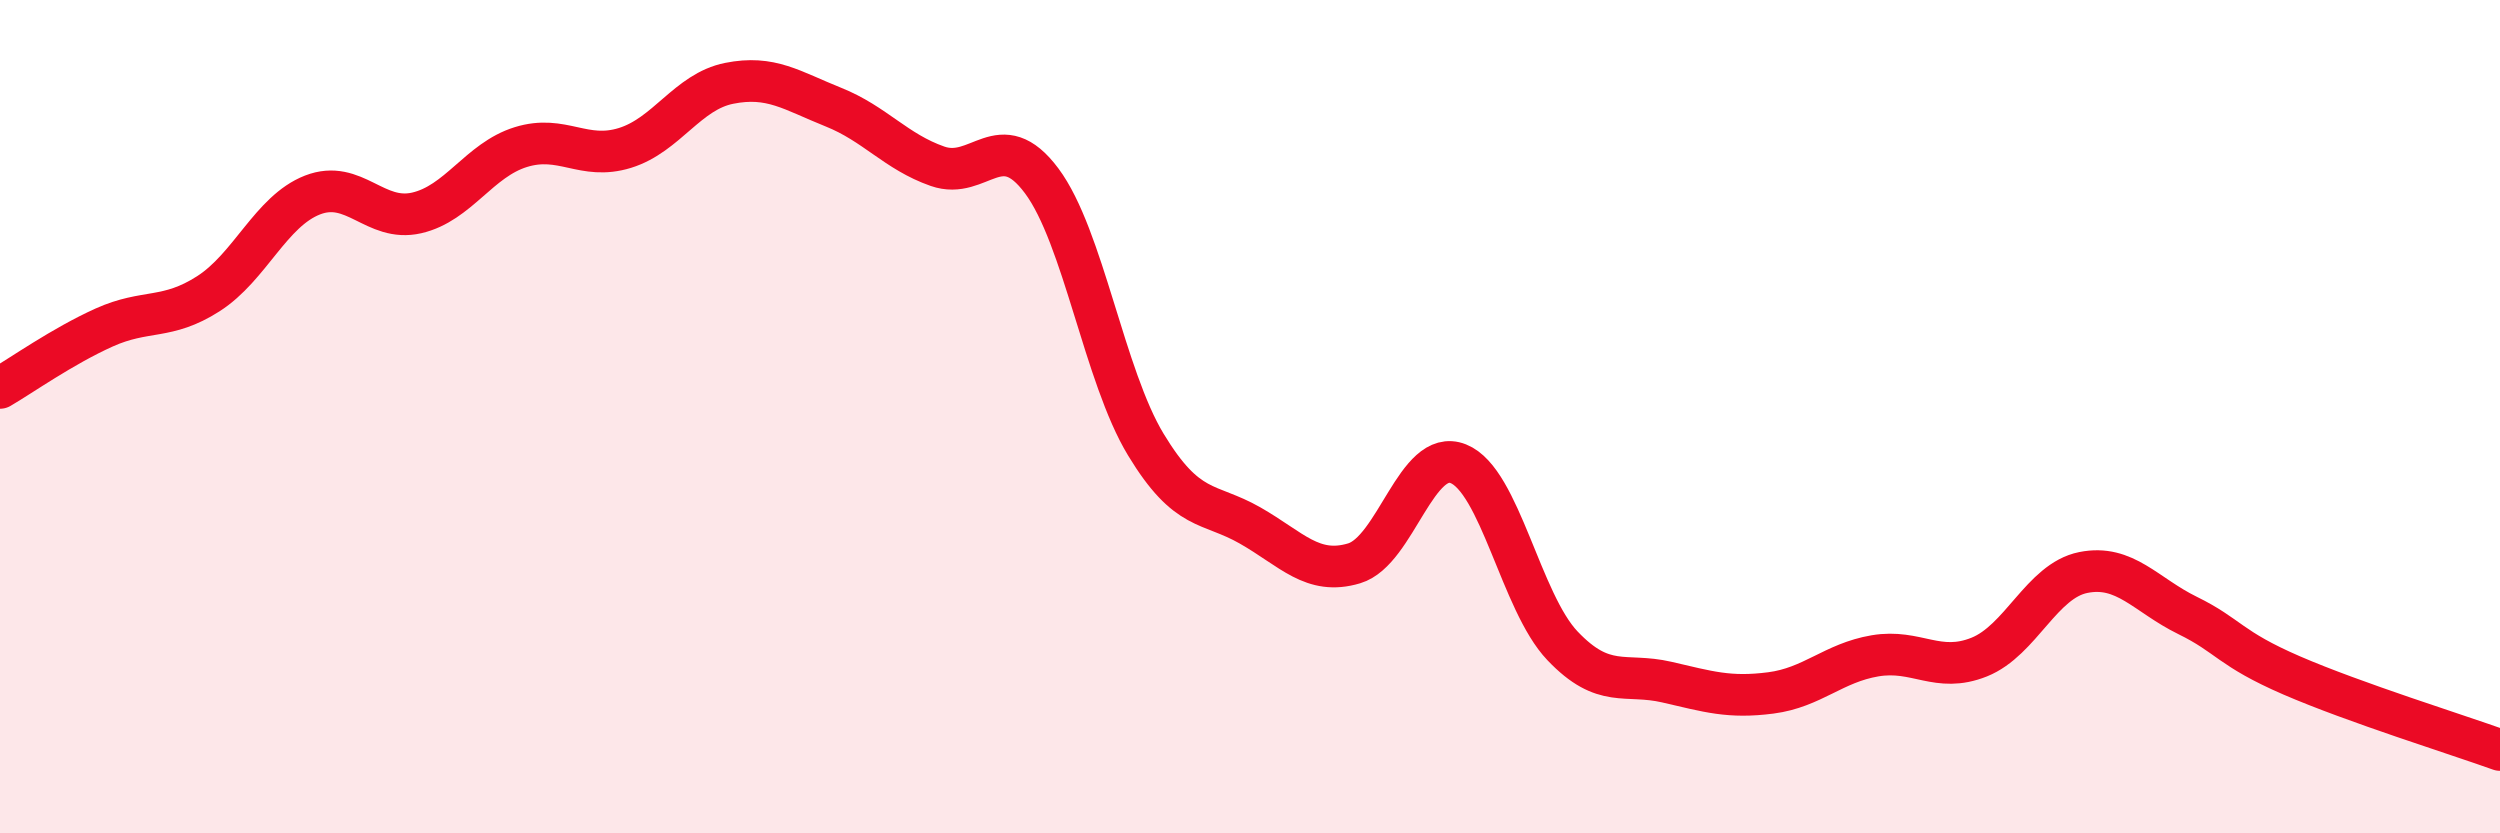
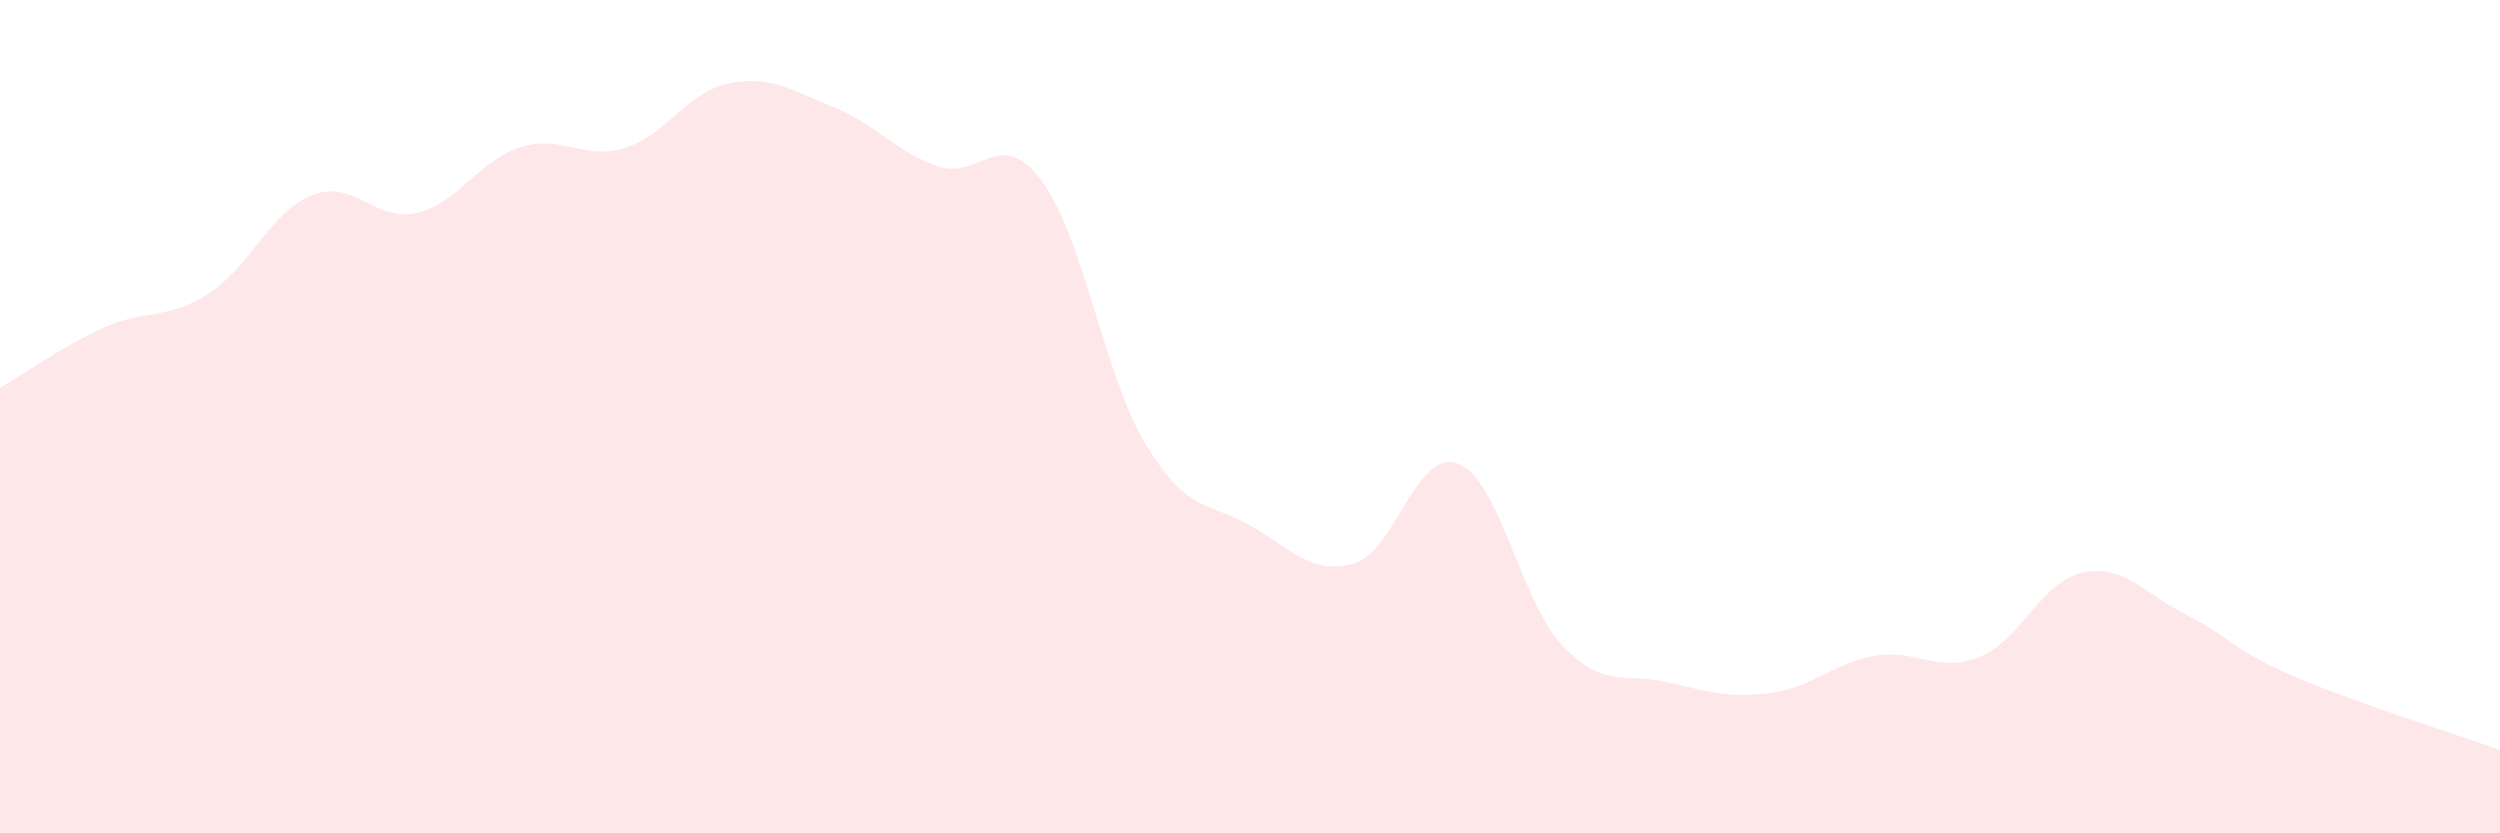
<svg xmlns="http://www.w3.org/2000/svg" width="60" height="20" viewBox="0 0 60 20">
  <path d="M 0,9.31 C 0.5,9.02 1.5,8.31 2.5,7.86 C 3.5,7.41 4,7.69 5,7.05 C 6,6.41 6.5,5.07 7.5,4.68 C 8.5,4.29 9,5.34 10,5.11 C 11,4.88 11.5,3.84 12.5,3.53 C 13.5,3.22 14,3.86 15,3.55 C 16,3.24 16.5,2.2 17.5,2 C 18.5,1.8 19,2.17 20,2.57 C 21,2.97 21.5,3.64 22.5,3.99 C 23.5,4.34 24,3 25,4.34 C 26,5.68 26.5,9.02 27.5,10.67 C 28.5,12.32 29,12.04 30,12.61 C 31,13.18 31.5,13.82 32.5,13.52 C 33.5,13.22 34,10.73 35,11.13 C 36,11.53 36.5,14.45 37.5,15.5 C 38.5,16.55 39,16.14 40,16.37 C 41,16.6 41.5,16.76 42.5,16.63 C 43.5,16.5 44,15.91 45,15.74 C 46,15.57 46.5,16.17 47.5,15.77 C 48.5,15.37 49,13.94 50,13.74 C 51,13.54 51.5,14.28 52.5,14.77 C 53.5,15.26 53.5,15.56 55,16.21 C 56.5,16.86 59,17.64 60,18L60 20L0 20Z" fill="#EB0A25" opacity="0.1" stroke-linecap="round" stroke-linejoin="round" />
-   <path d="M 0,9.31 C 0.5,9.02 1.5,8.31 2.5,7.86 C 3.5,7.41 4,7.69 5,7.05 C 6,6.41 6.5,5.07 7.5,4.68 C 8.5,4.29 9,5.34 10,5.11 C 11,4.88 11.5,3.84 12.5,3.53 C 13.5,3.22 14,3.86 15,3.55 C 16,3.24 16.5,2.2 17.5,2 C 18.5,1.8 19,2.17 20,2.57 C 21,2.97 21.5,3.64 22.5,3.99 C 23.5,4.34 24,3 25,4.34 C 26,5.68 26.5,9.02 27.5,10.67 C 28.5,12.32 29,12.04 30,12.61 C 31,13.18 31.5,13.82 32.5,13.52 C 33.5,13.22 34,10.73 35,11.13 C 36,11.53 36.5,14.45 37.5,15.5 C 38.5,16.55 39,16.14 40,16.37 C 41,16.6 41.5,16.76 42.5,16.63 C 43.5,16.5 44,15.91 45,15.74 C 46,15.57 46.5,16.17 47.5,15.77 C 48.5,15.37 49,13.94 50,13.74 C 51,13.54 51.5,14.28 52.5,14.77 C 53.5,15.26 53.5,15.56 55,16.21 C 56.5,16.86 59,17.64 60,18" stroke="#EB0A25" stroke-width="1" fill="none" stroke-linecap="round" stroke-linejoin="round" />
</svg>